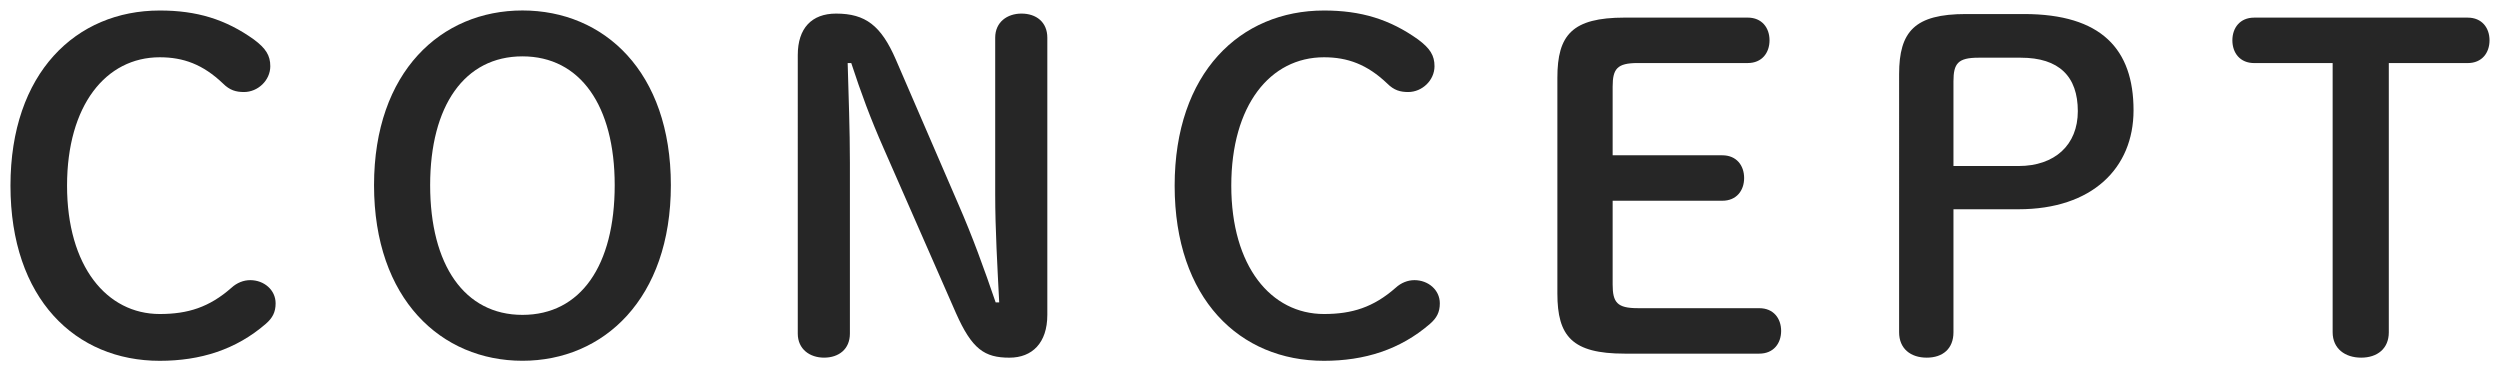
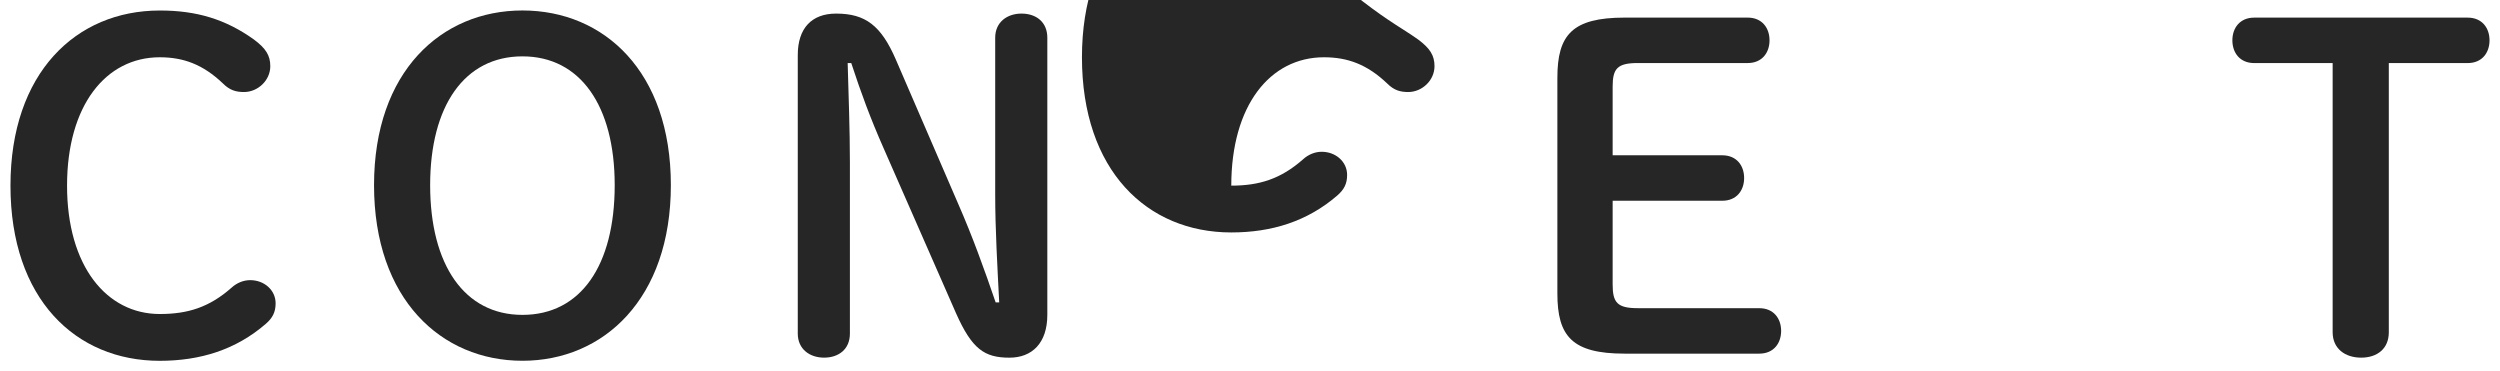
<svg xmlns="http://www.w3.org/2000/svg" version="1.1" id="レイヤー_1" x="0px" y="0px" viewBox="0 0 101 15" style="enable-background:new 0 0 101 15;" xml:space="preserve">
  <g>
    <path style="fill:#262626;" d="M10.254,1.593c0.485,0.36,0.666,0.648,0.666,1.081c0,0.576-0.504,1.044-1.062,1.044   c-0.324,0-0.576-0.072-0.847-0.342c-0.81-0.774-1.602-1.062-2.557-1.062c-2.179,0-3.745,1.945-3.745,5.186   c0,3.259,1.603,5.186,3.745,5.186c1.135,0,1.999-0.27,2.899-1.062c0.216-0.198,0.486-0.306,0.756-0.306   c0.559,0,1.026,0.396,1.026,0.936c0,0.36-0.126,0.594-0.396,0.829c-1.206,1.044-2.646,1.494-4.285,1.494   c-3.402,0-6.031-2.503-6.031-7.076c0-4.555,2.646-7.076,6.031-7.076C7.95,0.423,9.12,0.783,10.254,1.593z" />
    <path style="fill:#262626;" d="M15.111,7.481c0-4.591,2.719-7.058,5.996-7.058c3.295,0,5.996,2.467,5.996,7.058s-2.719,7.094-5.996,7.094   S15.111,12.09,15.111,7.481z M24.834,7.481c0-3.205-1.387-5.204-3.728-5.204s-3.728,1.999-3.728,5.204   c0,3.223,1.387,5.24,3.728,5.24C23.465,12.721,24.834,10.722,24.834,7.481z" />
    <path style="fill:#262626;" d="M40.368,12.217c-0.072-1.423-0.162-2.953-0.162-4.375v-6.32c0-0.63,0.486-0.973,1.062-0.973   c0.594,0,1.044,0.342,1.044,0.973v11.199c0,1.134-0.612,1.729-1.53,1.729c-1.009,0-1.513-0.342-2.161-1.801l-2.916-6.644   c-0.541-1.225-0.919-2.251-1.314-3.457h-0.145c0.036,1.332,0.09,2.683,0.09,4.015v6.914c0,0.63-0.45,0.972-1.044,0.972   c-0.576,0-1.062-0.342-1.062-0.972V2.224c0-1.081,0.559-1.675,1.549-1.675c1.188,0,1.818,0.486,2.412,1.855l2.521,5.833   c0.576,1.314,1.044,2.611,1.512,3.979h0.144V12.217z" />
-     <path style="fill:#262626;" d="M57.288,1.593c0.486,0.36,0.666,0.648,0.666,1.081c0,0.576-0.504,1.044-1.062,1.044   c-0.324,0-0.576-0.072-0.846-0.342c-0.811-0.774-1.603-1.062-2.557-1.062c-2.179,0-3.745,1.945-3.745,5.186   c0,3.259,1.603,5.186,3.745,5.186c1.134,0,1.998-0.27,2.898-1.062c0.216-0.198,0.486-0.306,0.756-0.306   c0.559,0,1.026,0.396,1.026,0.936c0,0.36-0.126,0.594-0.396,0.829c-1.207,1.044-2.646,1.494-4.285,1.494   c-3.403,0-6.032-2.503-6.032-7.076c0-4.555,2.647-7.076,6.032-7.076C54.983,0.423,56.153,0.783,57.288,1.593z" />
+     <path style="fill:#262626;" d="M57.288,1.593c0.486,0.36,0.666,0.648,0.666,1.081c0,0.576-0.504,1.044-1.062,1.044   c-0.324,0-0.576-0.072-0.846-0.342c-0.811-0.774-1.603-1.062-2.557-1.062c-2.179,0-3.745,1.945-3.745,5.186   c1.134,0,1.998-0.27,2.898-1.062c0.216-0.198,0.486-0.306,0.756-0.306   c0.559,0,1.026,0.396,1.026,0.936c0,0.36-0.126,0.594-0.396,0.829c-1.207,1.044-2.646,1.494-4.285,1.494   c-3.403,0-6.032-2.503-6.032-7.076c0-4.555,2.647-7.076,6.032-7.076C54.983,0.423,56.153,0.783,57.288,1.593z" />
    <path style="fill:#262626;" d="M71.075,12.451c0.576,0,0.883,0.414,0.883,0.918c0,0.504-0.307,0.918-0.883,0.918h-5.438   c-2.125,0-2.719-0.702-2.719-2.431V3.142c0-1.729,0.594-2.431,2.719-2.431h4.97c0.576,0,0.882,0.414,0.882,0.918   s-0.306,0.918-0.882,0.918H66.16c-0.828,0-1.009,0.234-1.009,0.954v2.773h4.43c0.576,0,0.882,0.414,0.882,0.918   S70.157,8.11,69.581,8.11h-4.43v3.385c0,0.721,0.181,0.955,1.009,0.955L71.075,12.451L71.075,12.451z" />
-     <path style="fill:#262626;" d="M81.765,0.567c3.134,0,4.43,1.422,4.43,3.889c0,2.341-1.675,3.998-4.646,3.998H78.92v4.969   c0,0.666-0.432,1.026-1.08,1.026s-1.116-0.36-1.116-1.026V2.998c0-1.729,0.63-2.431,2.701-2.431   C79.425,0.567,81.765,0.567,81.765,0.567z M81.549,6.707c1.459,0,2.395-0.846,2.395-2.215c0-1.404-0.756-2.161-2.305-2.161h-1.71   c-0.828,0-1.009,0.234-1.009,0.955v3.421H81.549z" />
    <path style="fill:#262626;" d="M96.508,13.423c0,0.666-0.469,1.026-1.117,1.026c-0.647,0-1.152-0.36-1.152-1.026V2.548H91.07   c-0.576,0-0.882-0.414-0.882-0.918s0.306-0.918,0.882-0.918h8.625c0.576,0,0.882,0.414,0.882,0.918s-0.306,0.918-0.882,0.918   h-3.187C96.508,2.548,96.508,13.423,96.508,13.423z" />
  </g>
</svg>